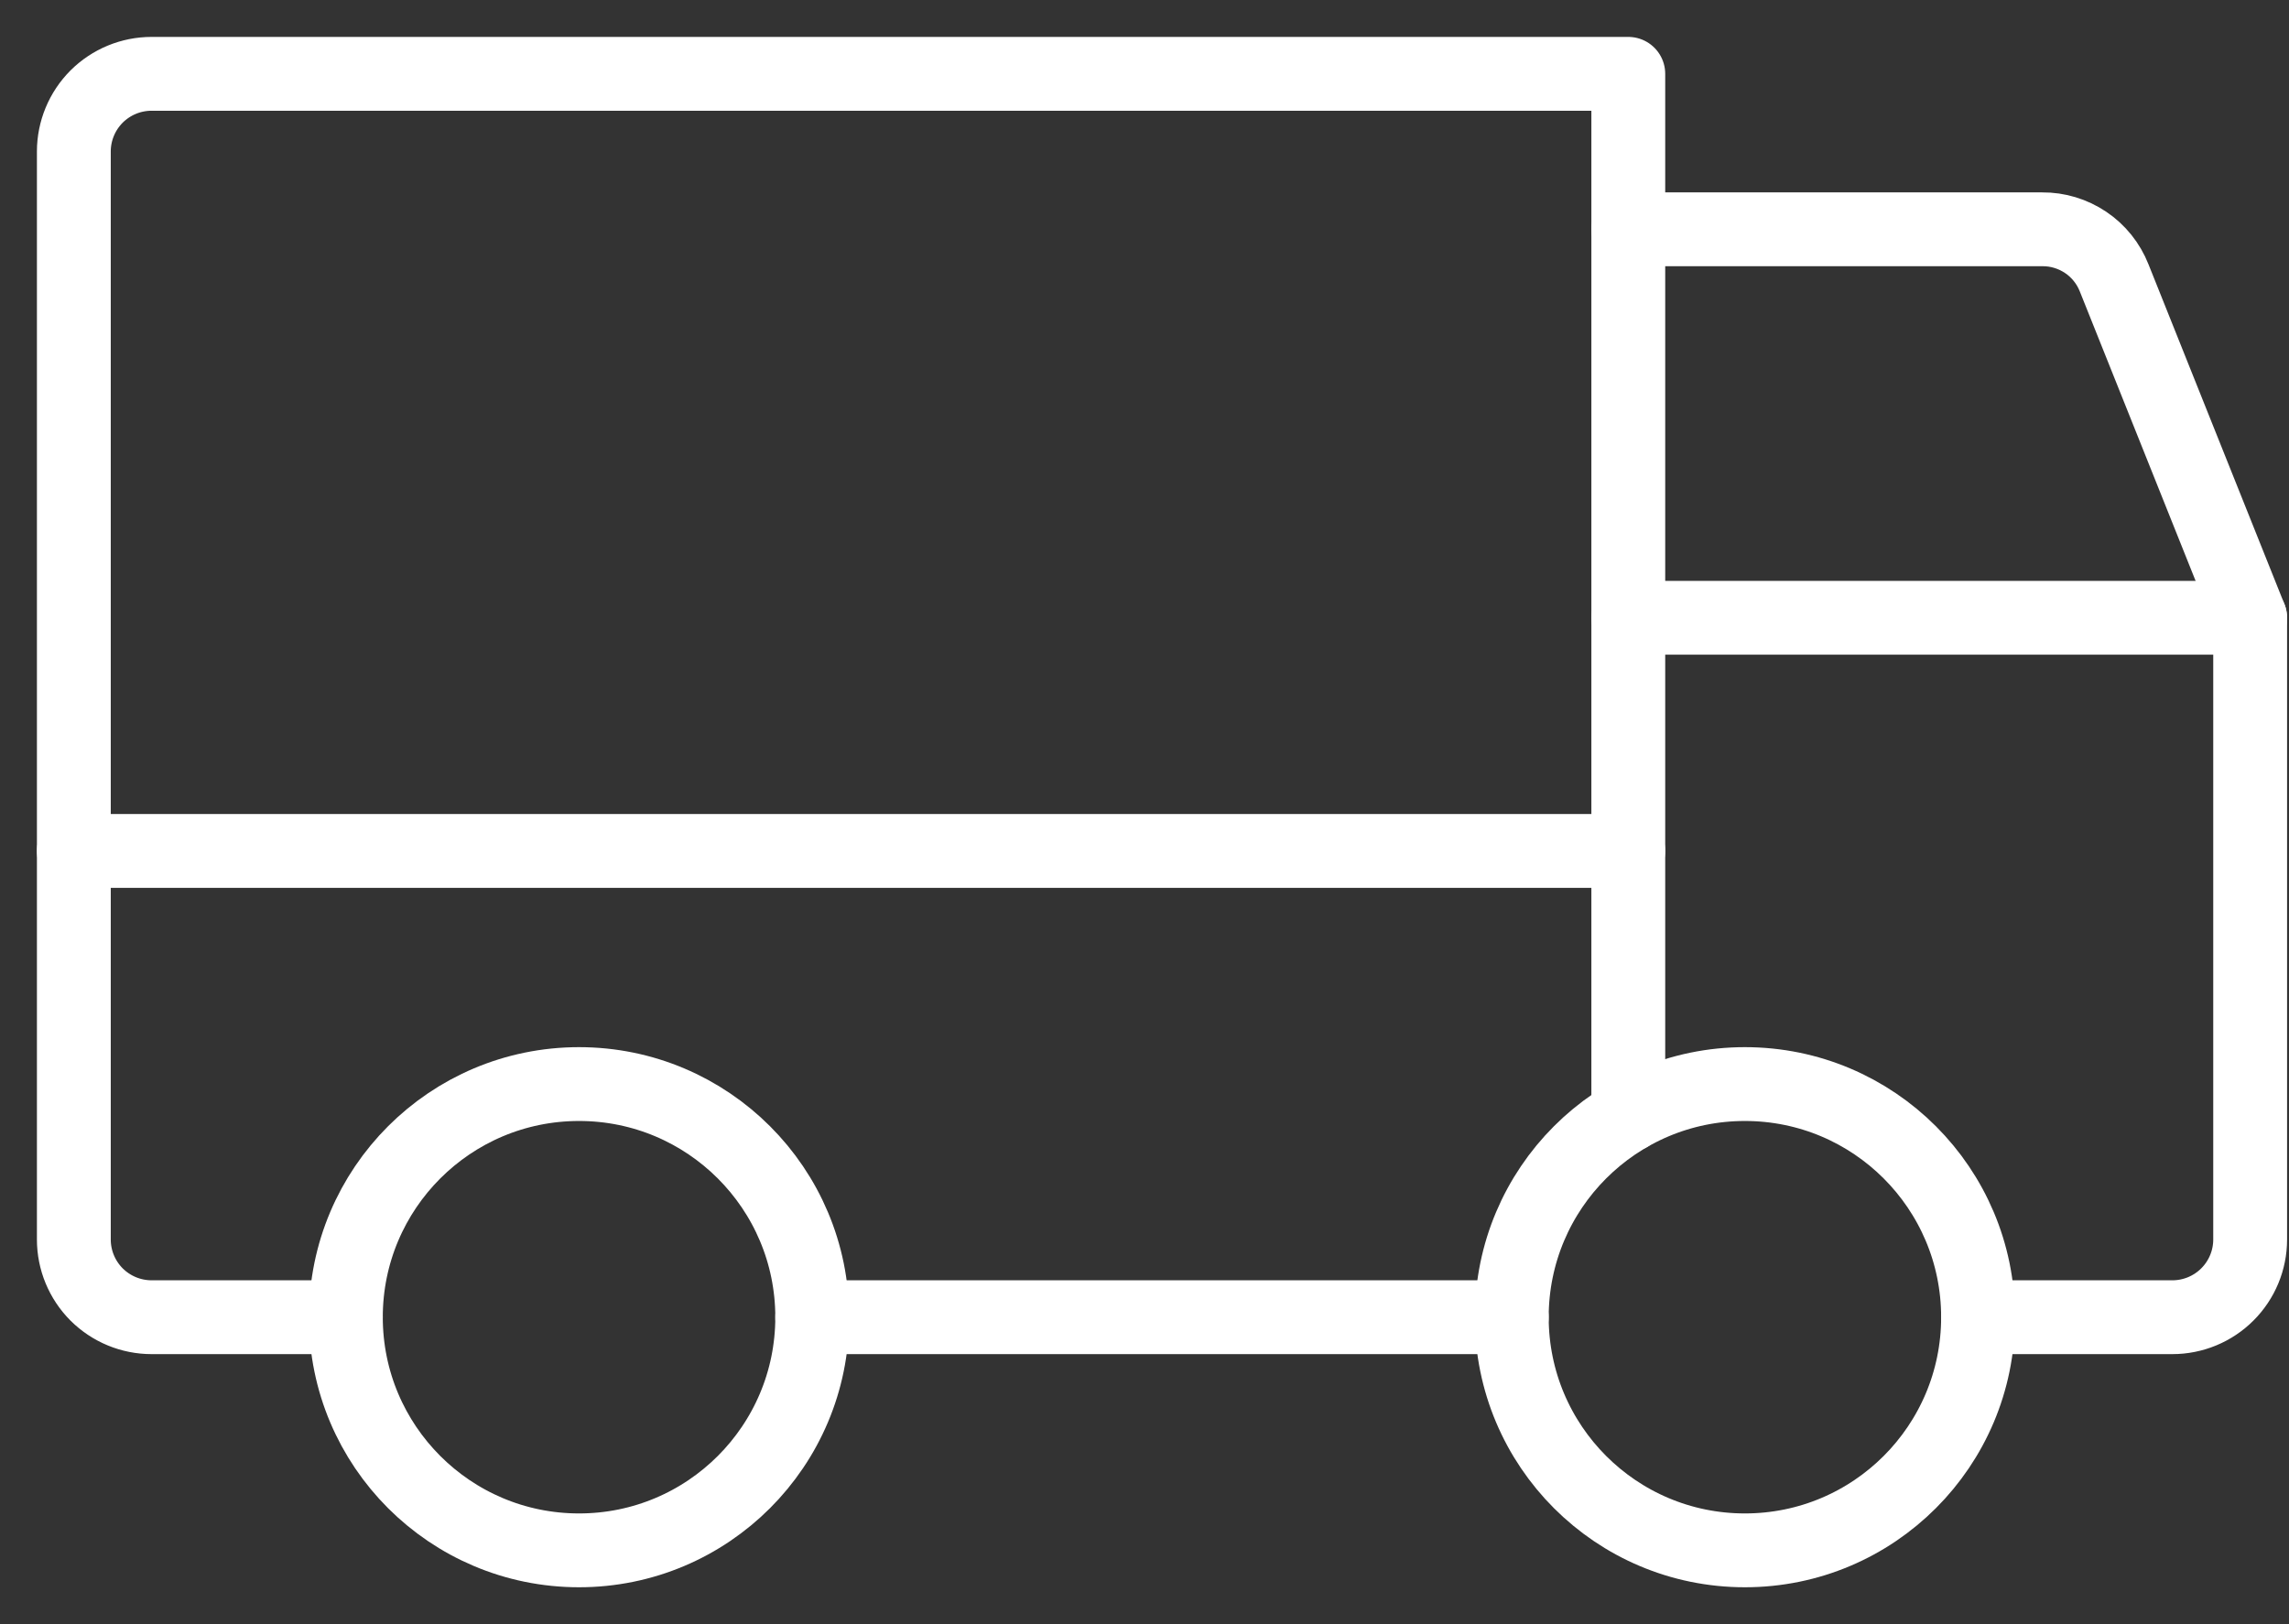
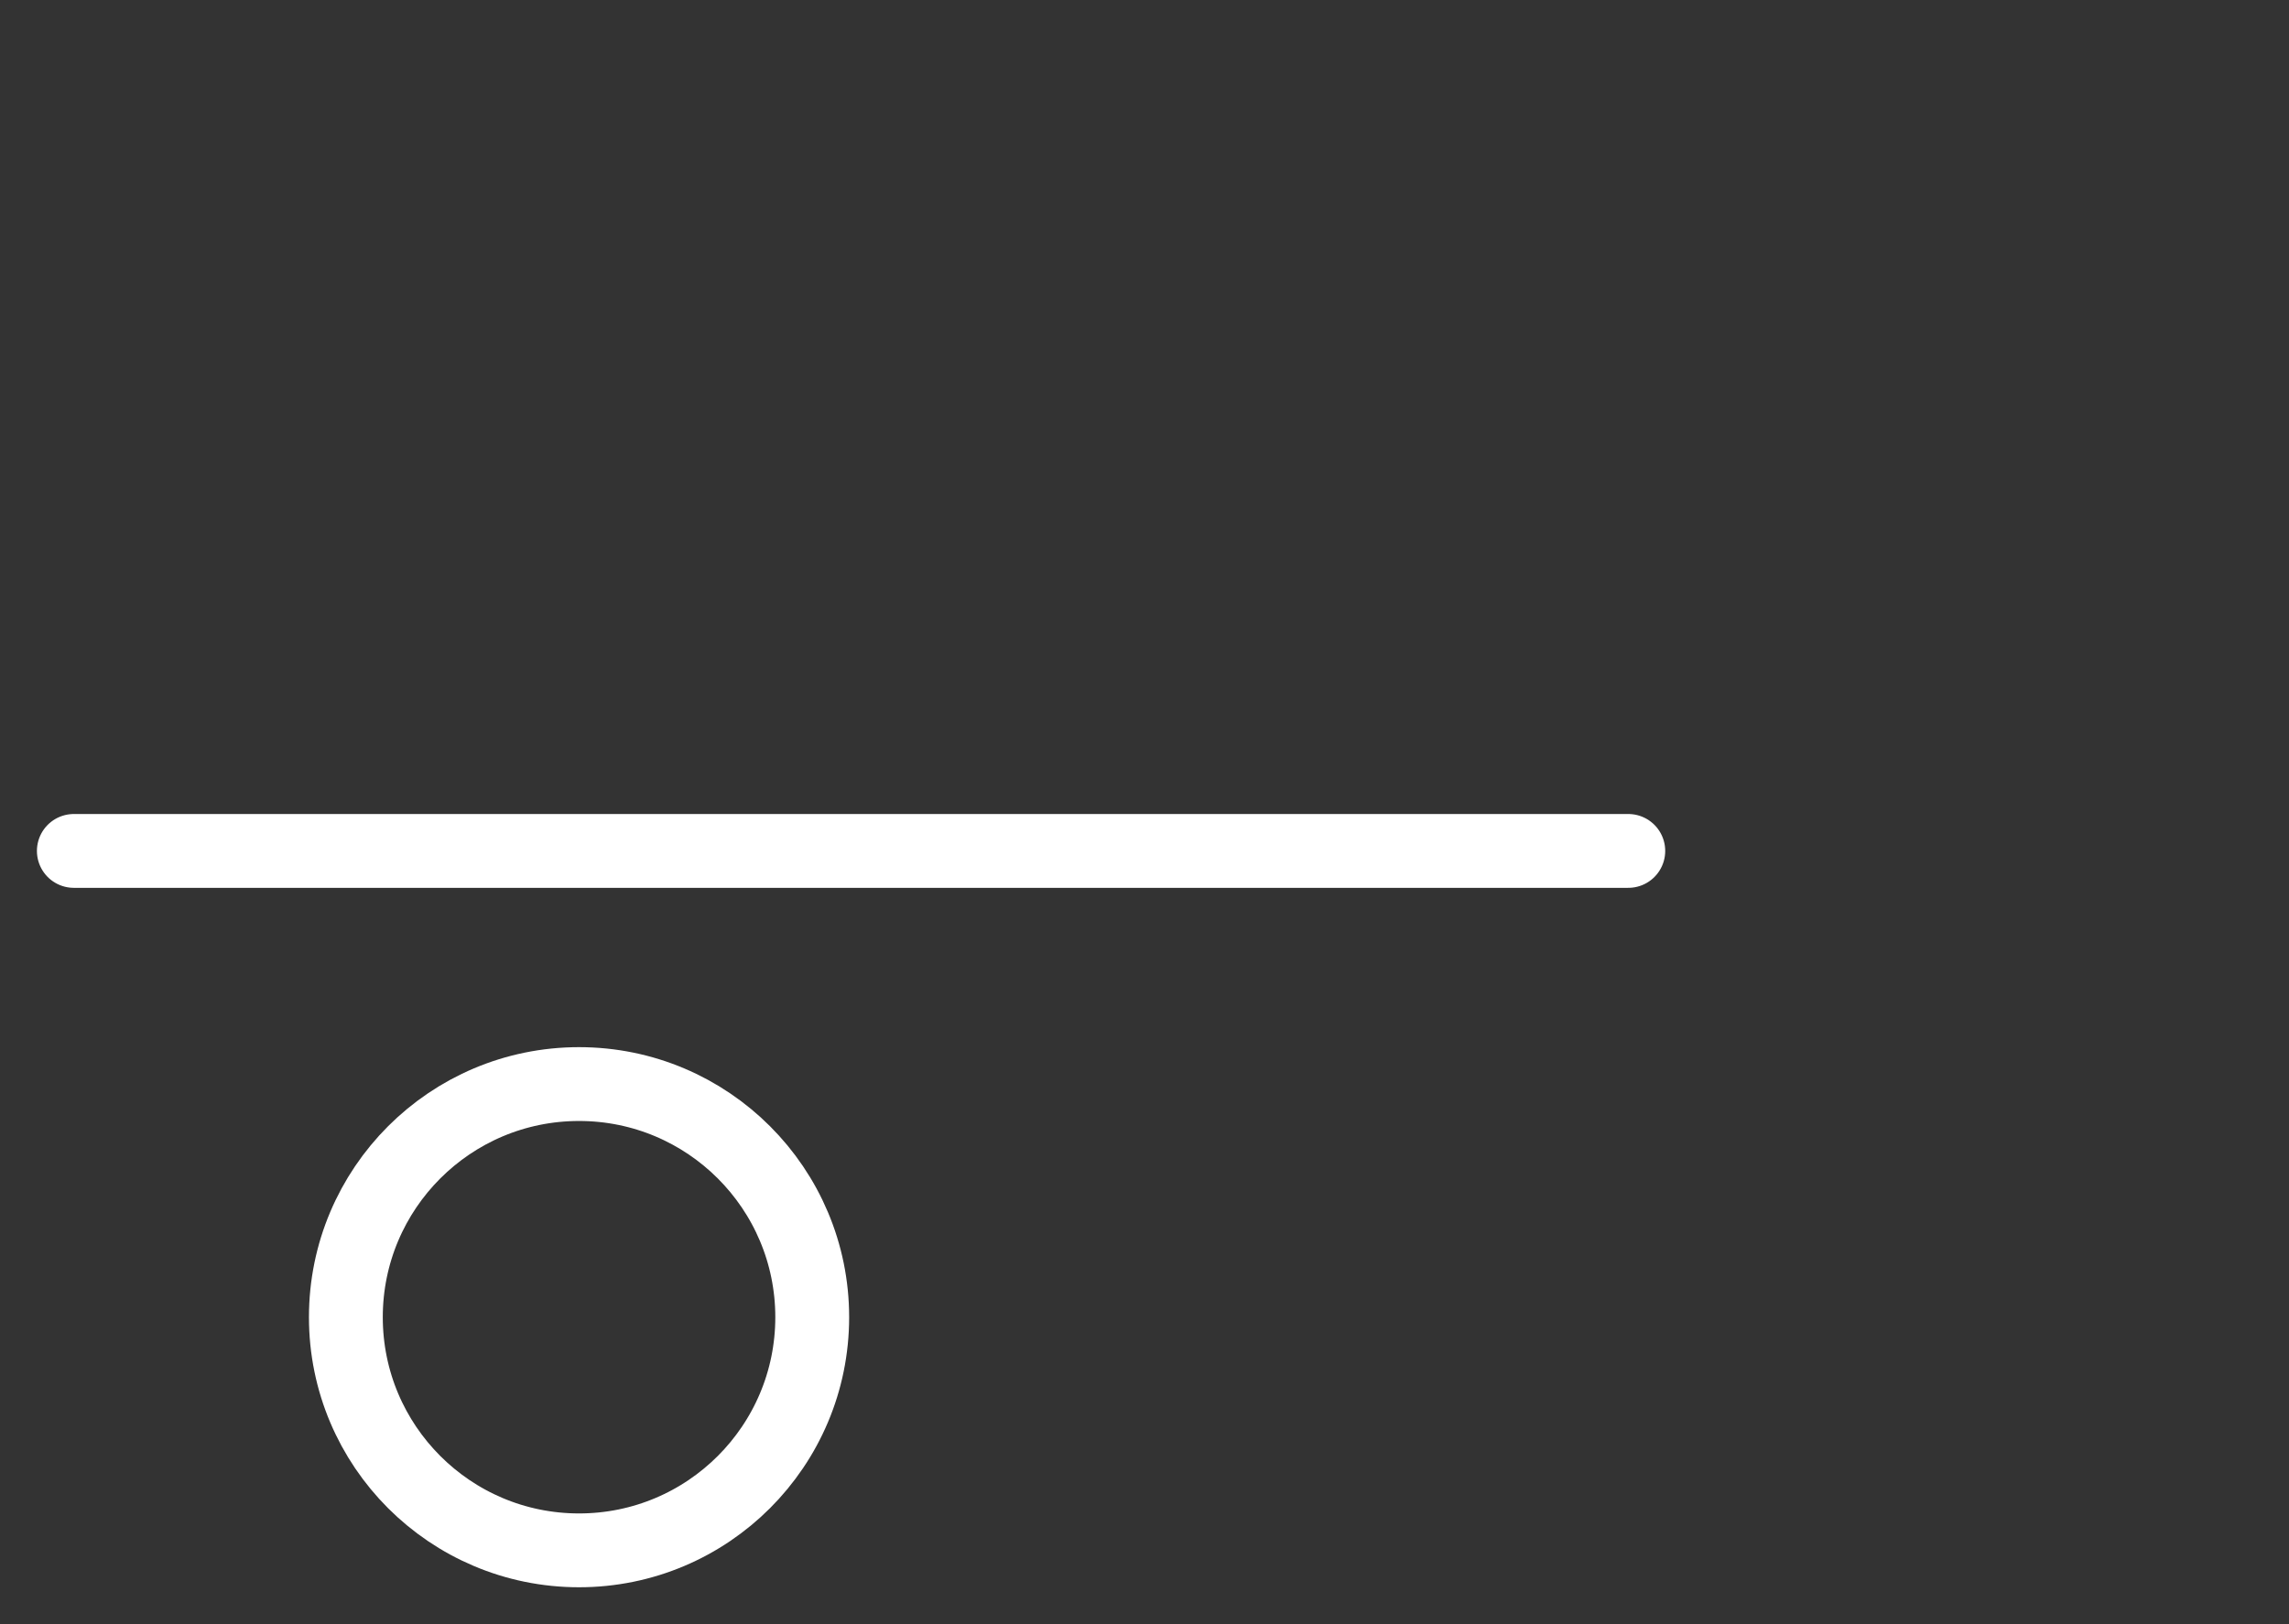
<svg xmlns="http://www.w3.org/2000/svg" width="31" height="22" viewBox="0 0 31 22" fill="none">
  <rect x="0" y="0" width="31" height="22" fill="#333333" stroke="none" />
-   <path d="M22.053 3.106H27.658C27.868 3.104 28.073 3.167 28.247 3.284C28.421 3.401 28.555 3.569 28.632 3.764L30.474 8.369" stroke="white" stroke-linecap="round" stroke-linejoin="round" />
  <path d="M1 11.526H22.052" stroke="white" stroke-linecap="round" stroke-linejoin="round" />
-   <path d="M23.631 21C25.376 21 26.789 19.586 26.789 17.842C26.789 16.098 25.376 14.684 23.631 14.684C21.887 14.684 20.474 16.098 20.474 17.842C20.474 19.586 21.887 21 23.631 21Z" stroke="white" stroke-linecap="round" stroke-linejoin="round" />
  <path d="M7.842 21C9.586 21 11 19.586 11 17.842C11 16.098 9.586 14.684 7.842 14.684C6.098 14.684 4.684 16.098 4.684 17.842C4.684 19.586 6.098 21 7.842 21Z" stroke="white" stroke-linecap="round" stroke-linejoin="round" />
-   <path d="M20.474 17.842H11" stroke="white" stroke-linecap="round" stroke-linejoin="round" />
-   <path d="M4.684 17.842H2.053C1.773 17.842 1.506 17.731 1.308 17.534C1.111 17.336 1 17.069 1 16.789V2.053C1 1.773 1.111 1.506 1.308 1.308C1.506 1.111 1.773 1 2.053 1H22.052V15.105" stroke="white" stroke-linecap="round" stroke-linejoin="round" />
-   <path d="M22.053 8.368H30.474V16.789C30.474 17.069 30.363 17.336 30.165 17.534C29.968 17.731 29.7 17.842 29.421 17.842H26.79" stroke="white" stroke-linecap="round" stroke-linejoin="round" />
</svg>